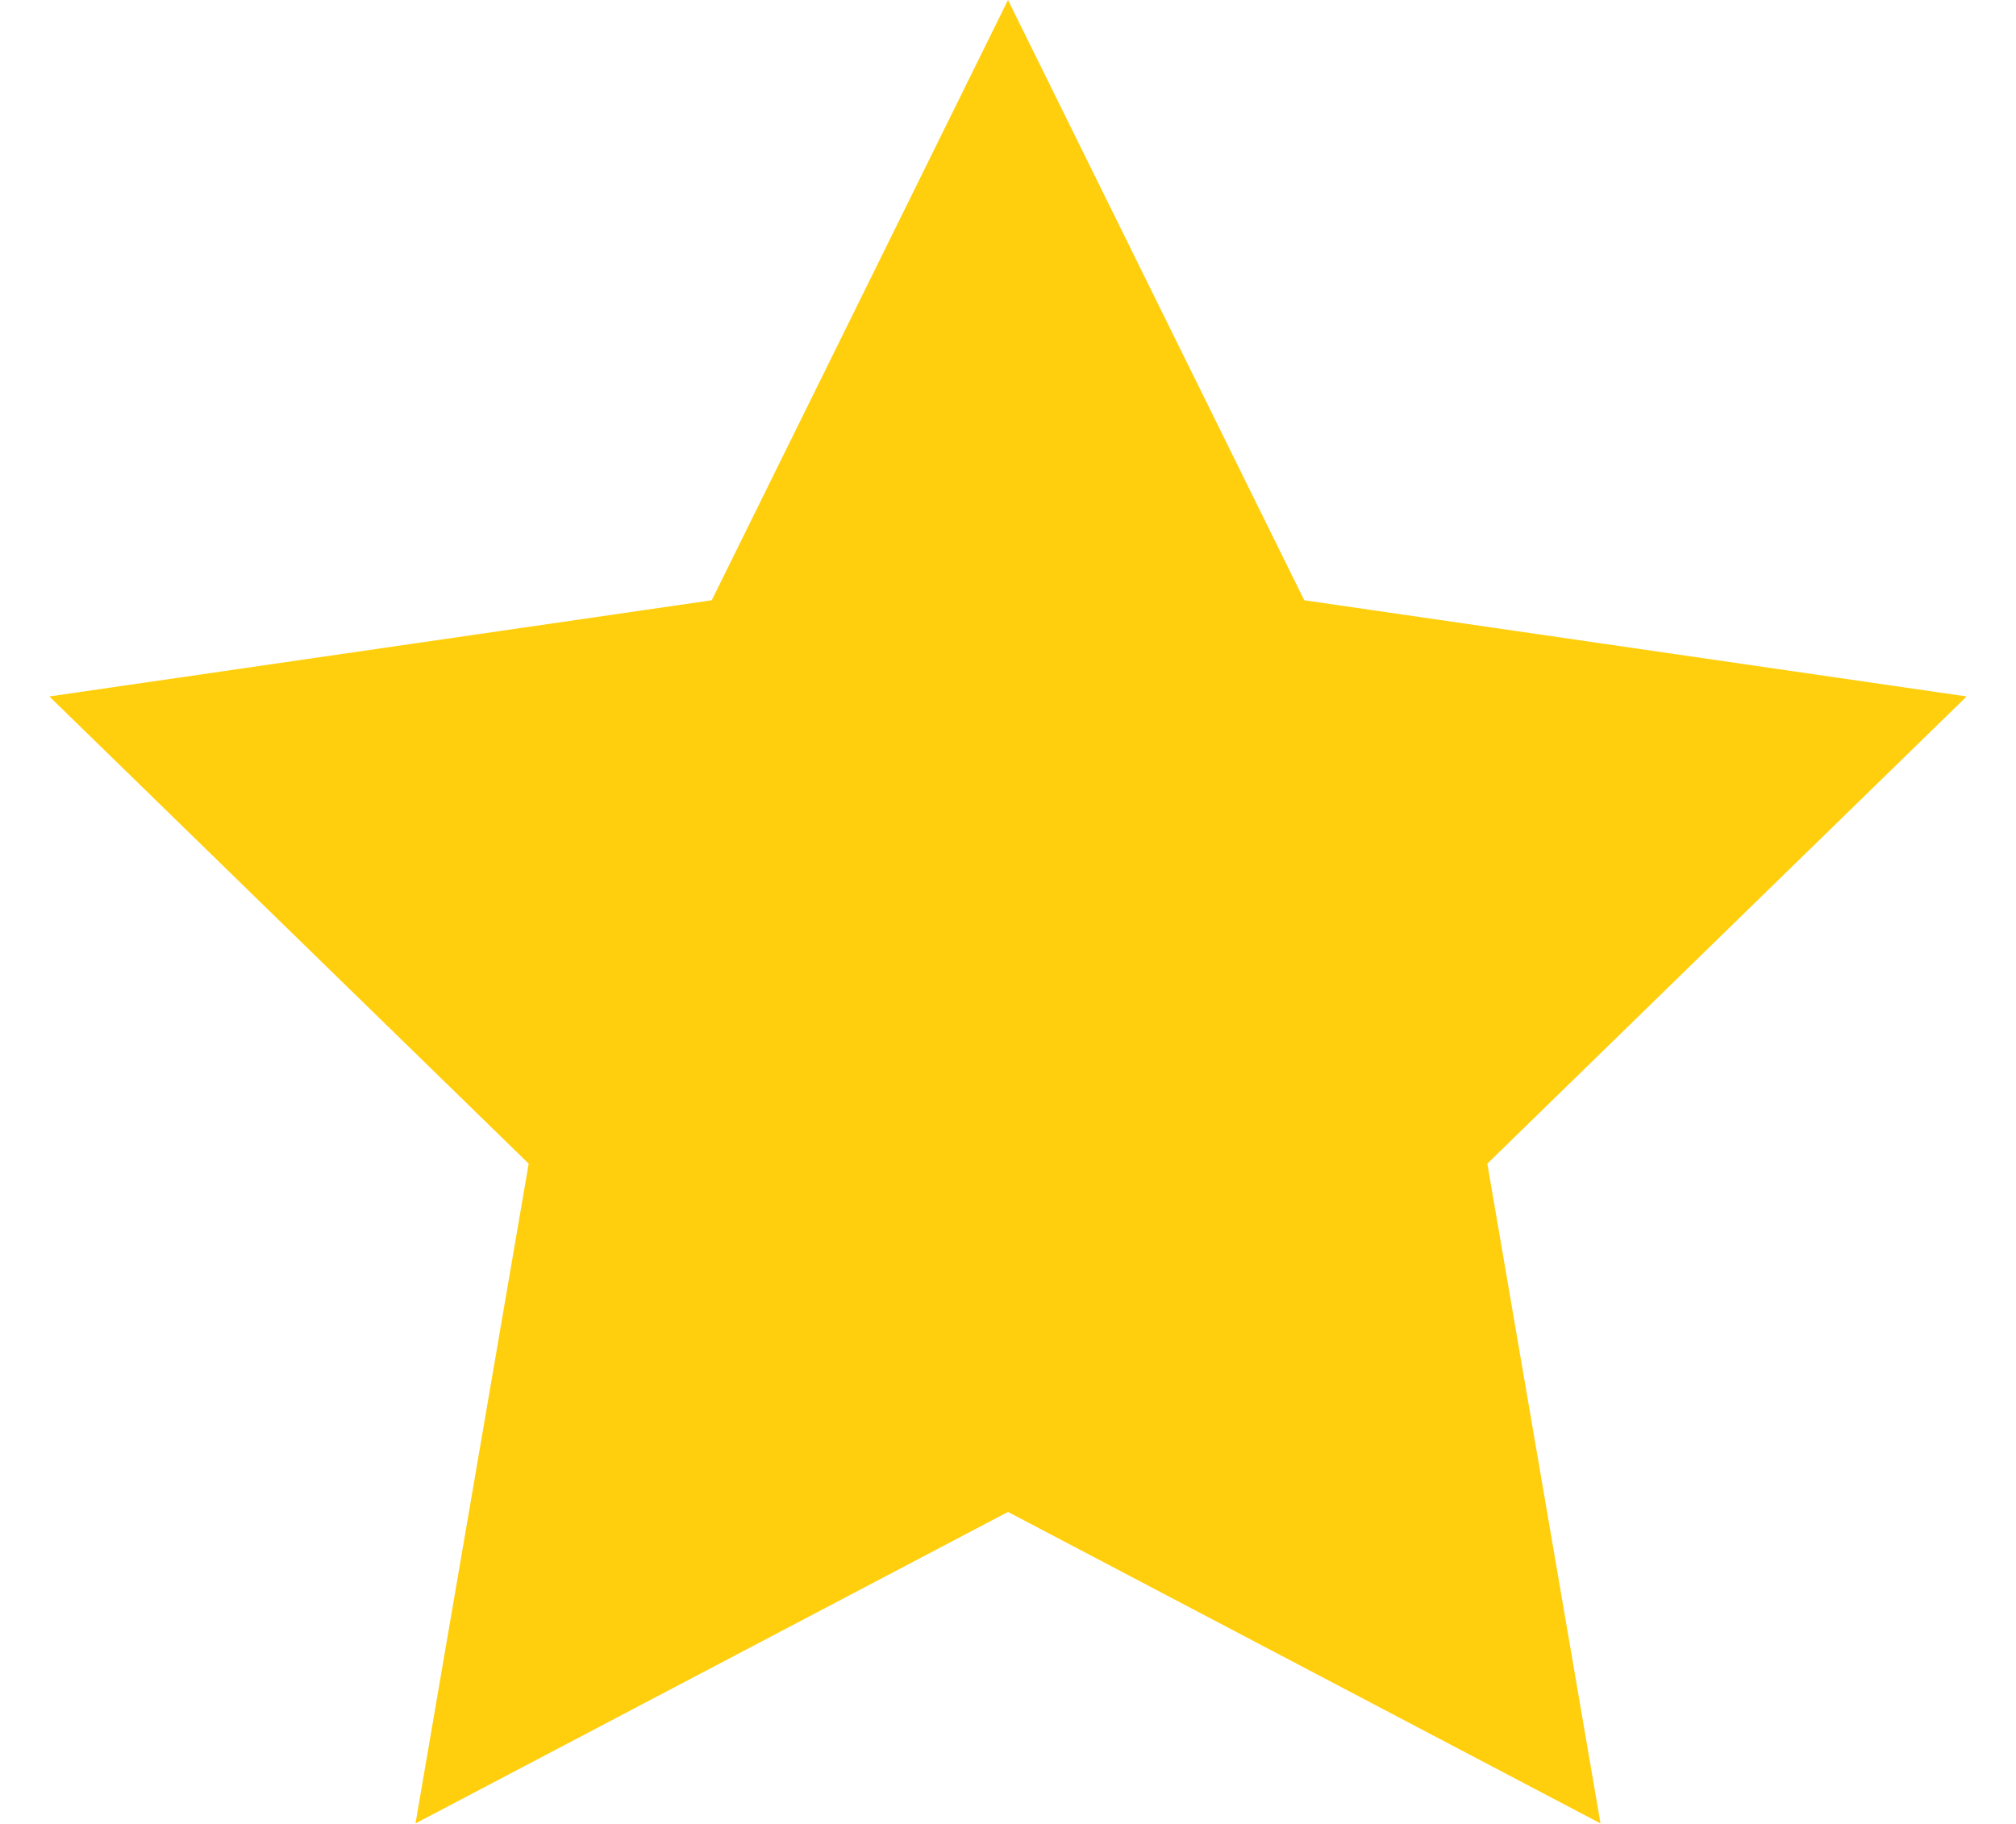
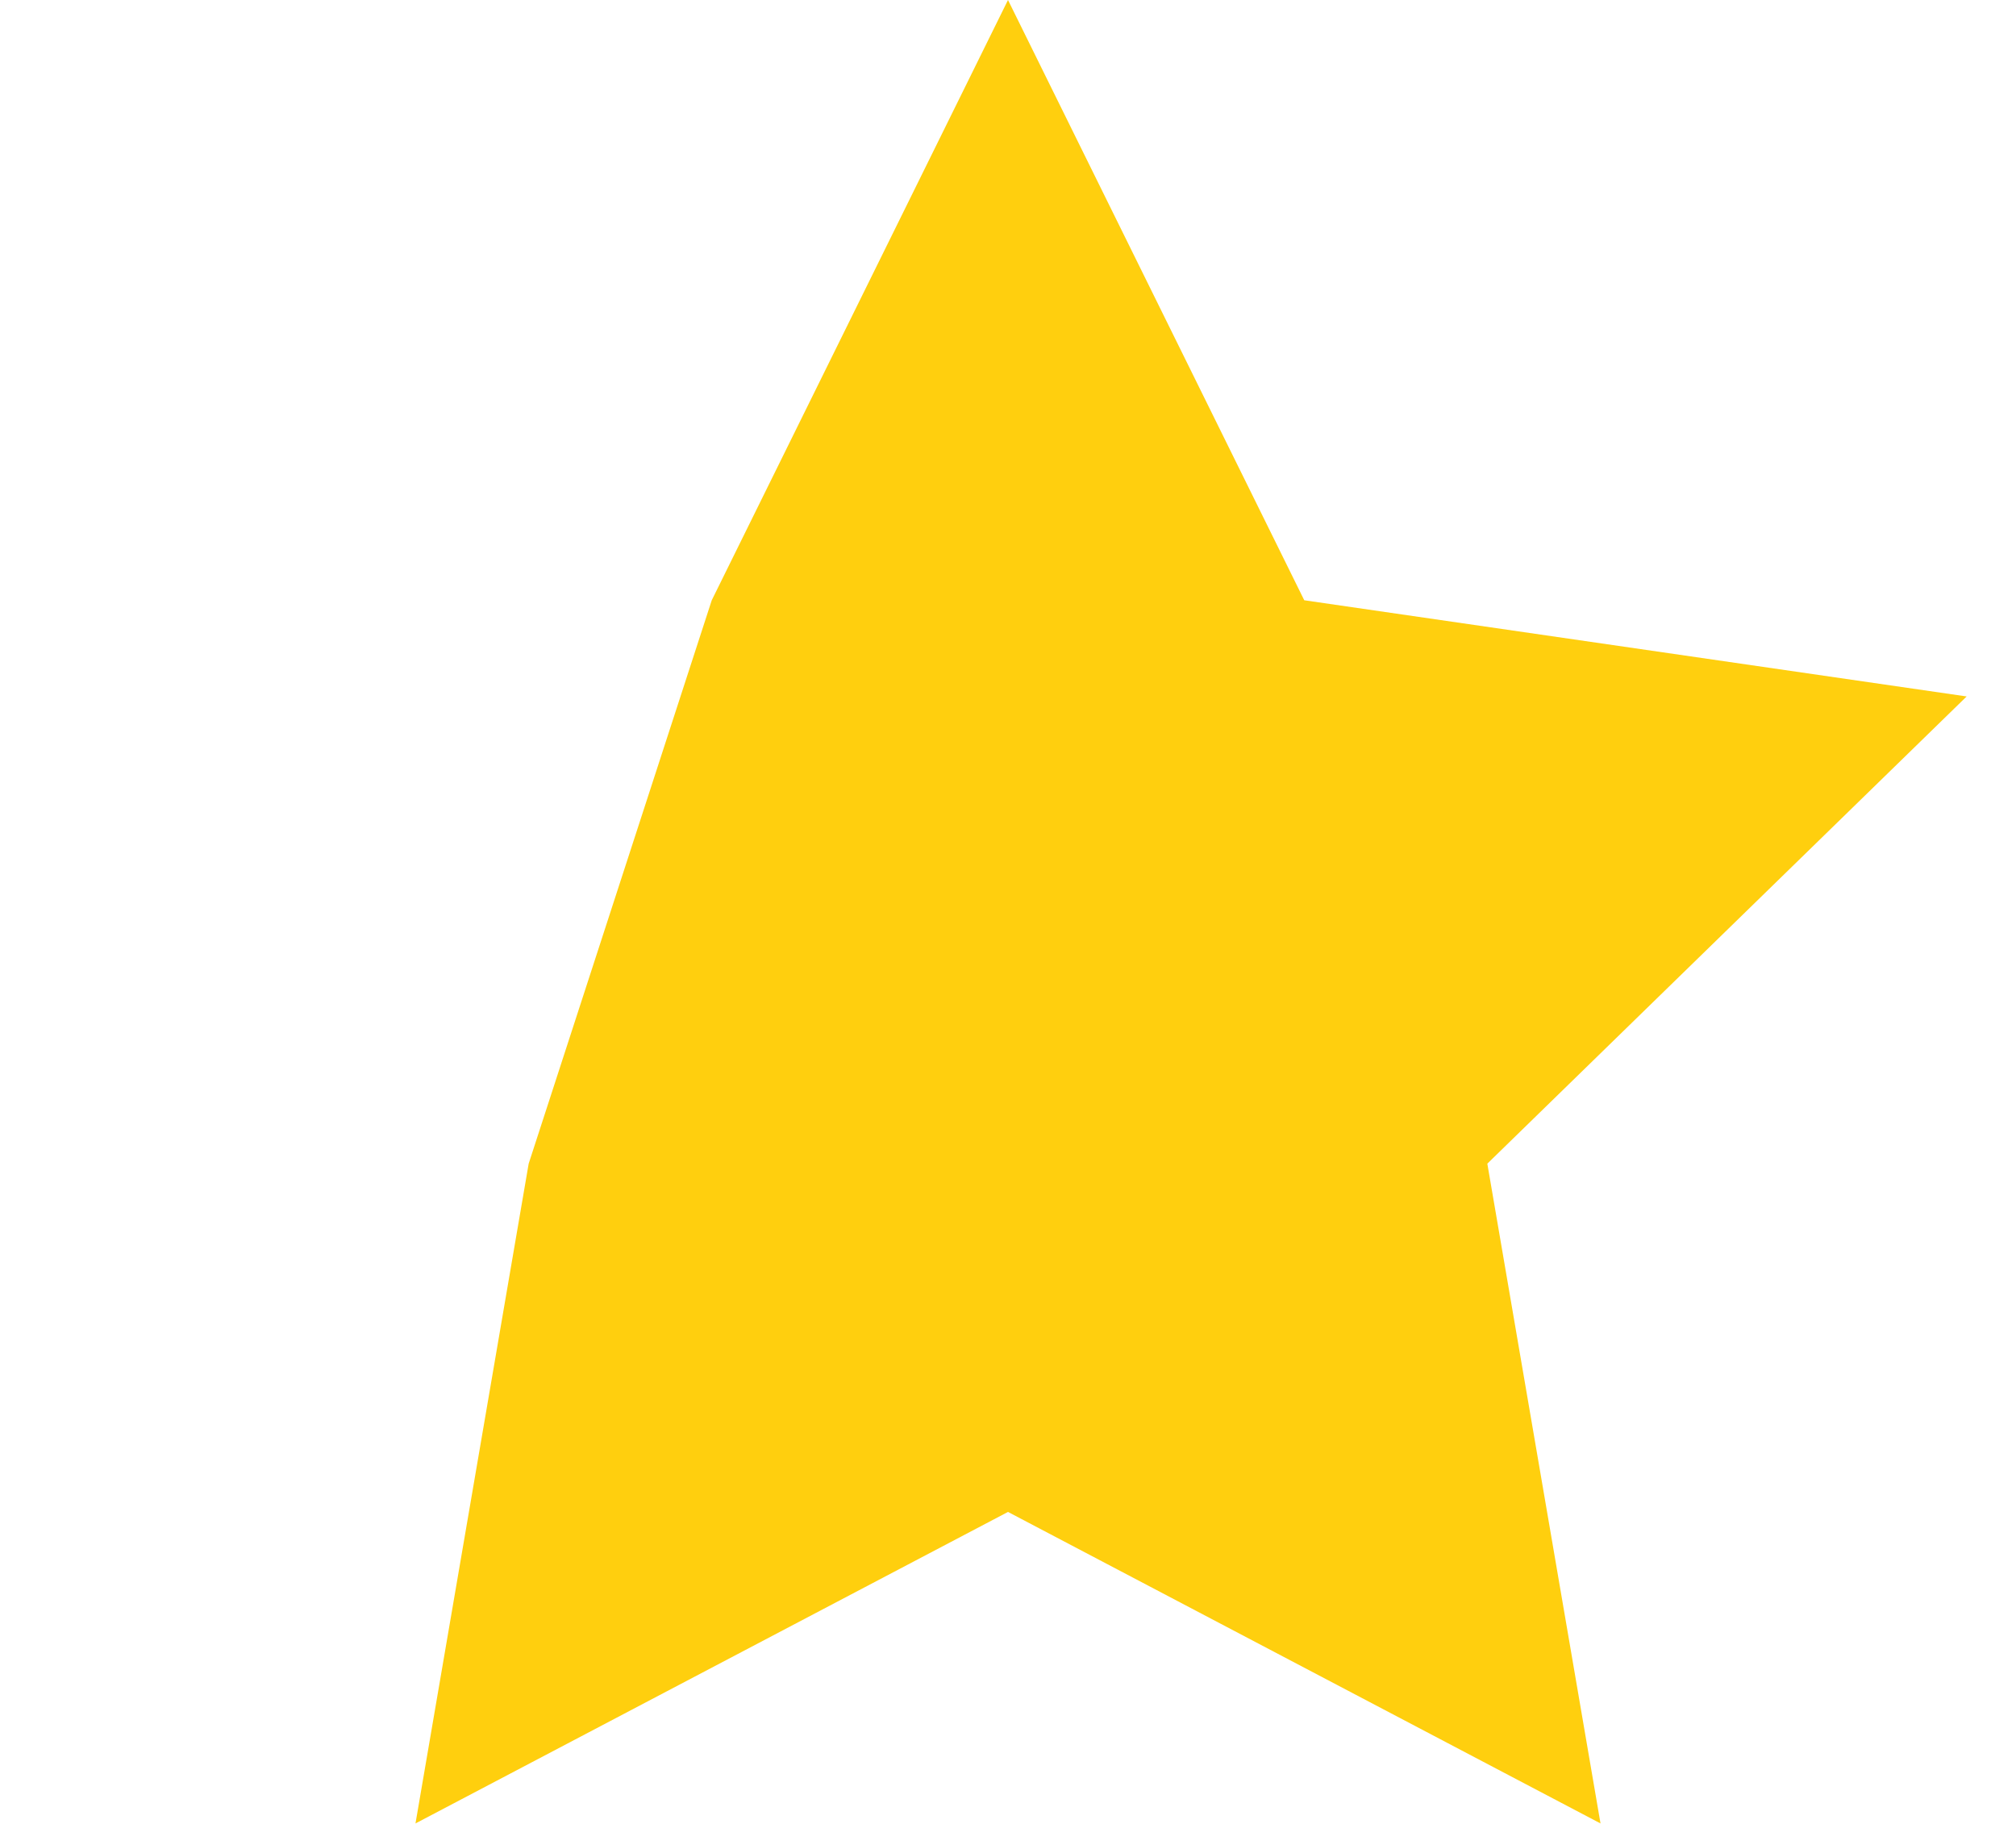
<svg xmlns="http://www.w3.org/2000/svg" width="21" height="19" viewBox="0 0 21 19" fill="none">
-   <path fill-rule="evenodd" clip-rule="evenodd" d="M10.5 15.75L4.328 18.995L5.507 12.122L0.514 7.255L7.414 6.253L10.5 0L13.586 6.253L20.486 7.255L15.493 12.122L16.672 18.995L10.5 15.75Z" fill="#FFCF0E" />
+   <path fill-rule="evenodd" clip-rule="evenodd" d="M10.5 15.75L4.328 18.995L5.507 12.122L7.414 6.253L10.5 0L13.586 6.253L20.486 7.255L15.493 12.122L16.672 18.995L10.5 15.75Z" fill="#FFCF0E" />
</svg>